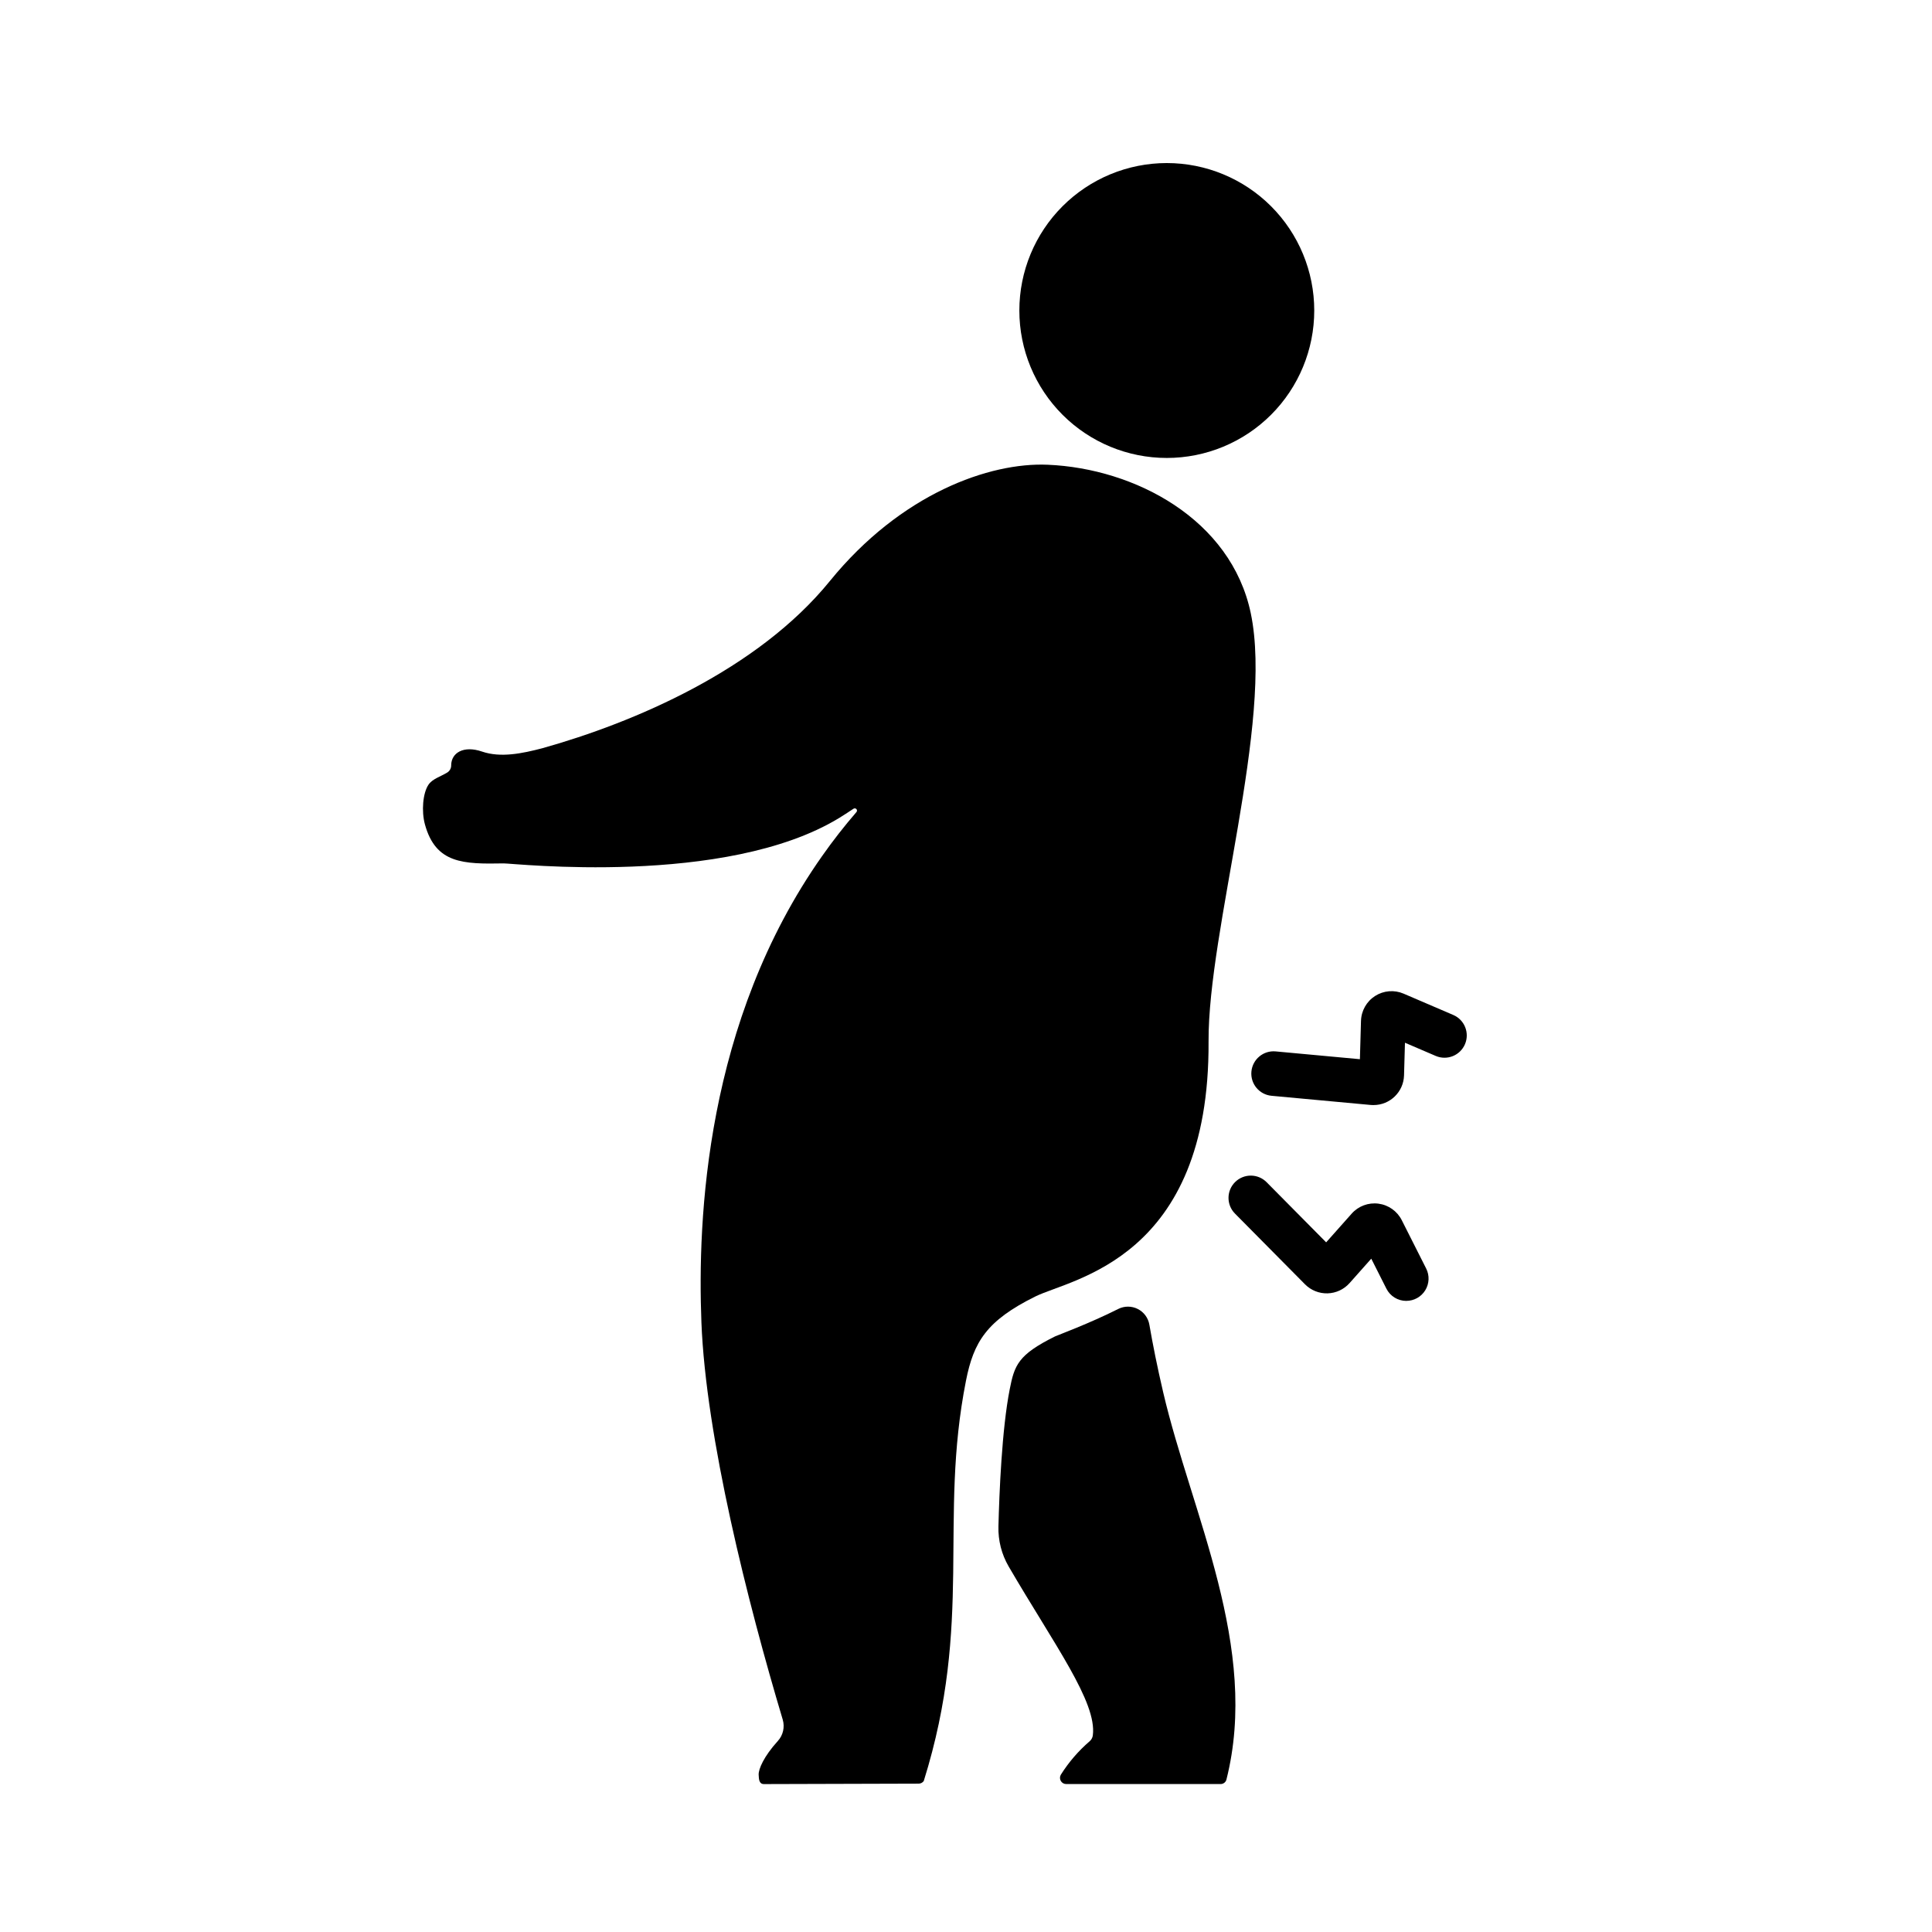
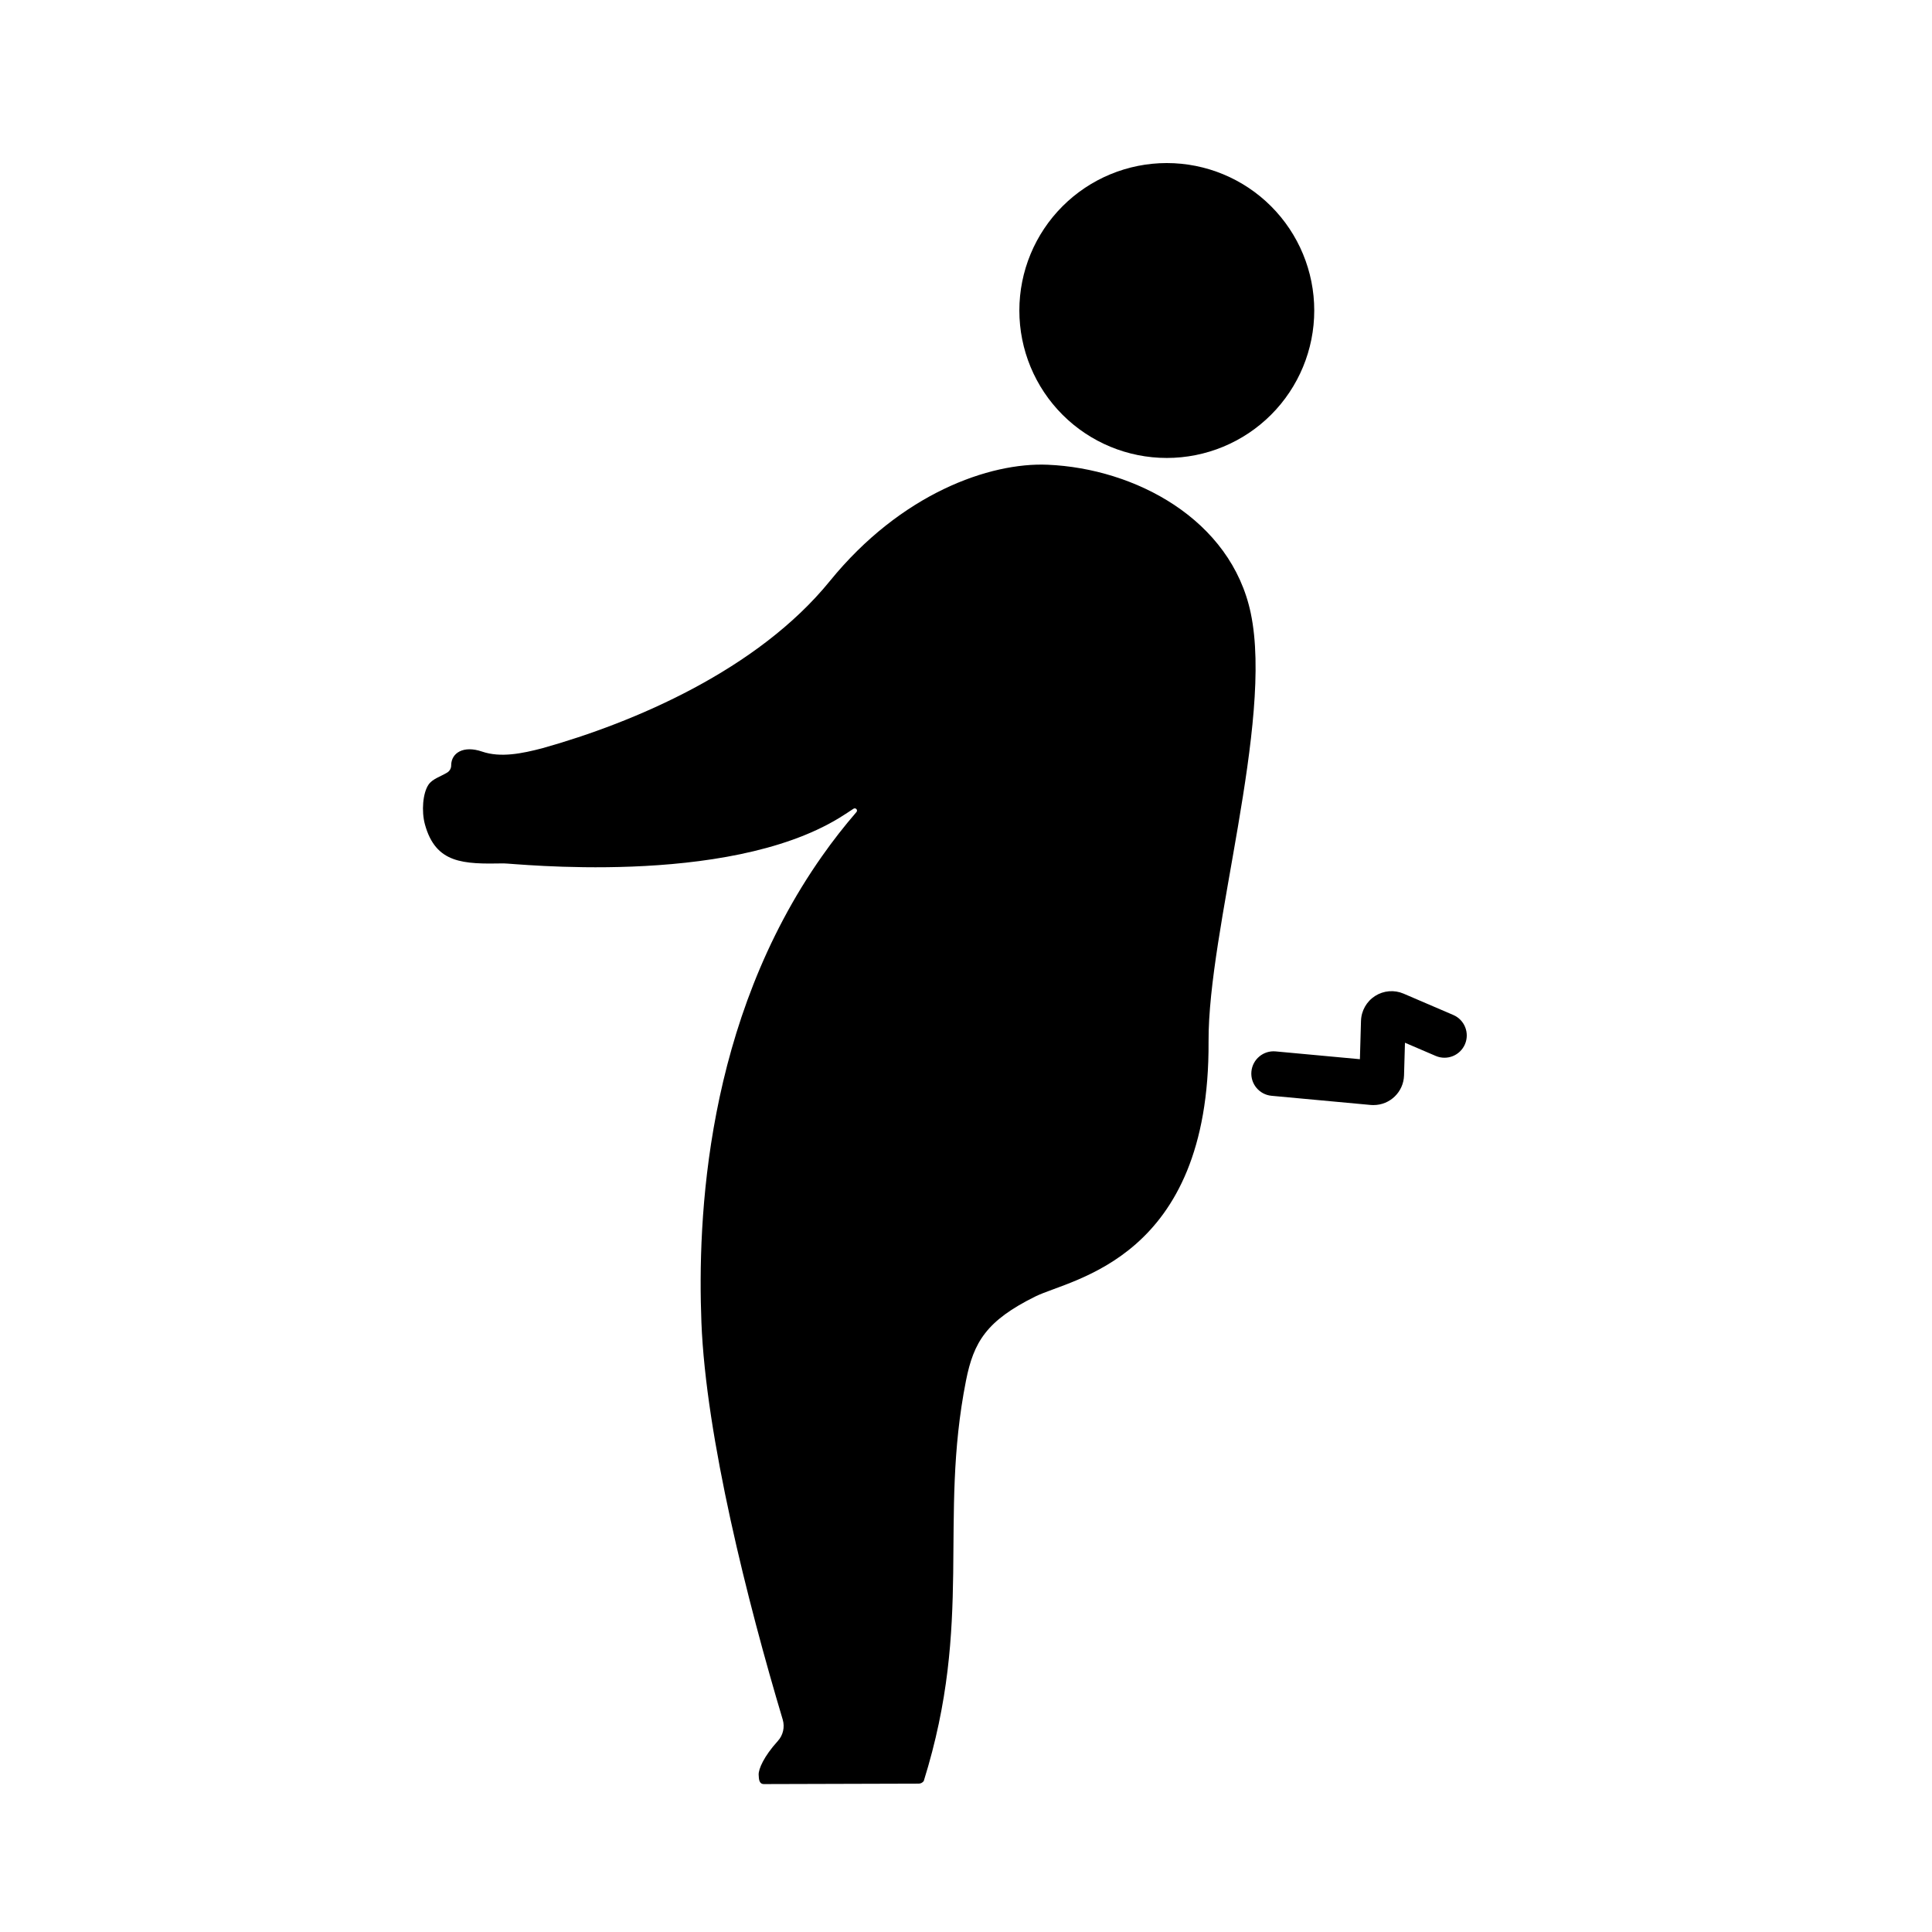
<svg xmlns="http://www.w3.org/2000/svg" fill="#000000" width="800px" height="800px" version="1.1" viewBox="144 144 512 512">
  <g>
    <path d="m475.47 306.52c-5.234-24.926-30.699-38.375-53.824-39.359-15.41-0.66-38.867 7.625-57.73 30.828-19.121 23.531-51.824 37.48-76.195 44.301-5.312 1.391-11.039 2.578-15.969 0.887-4.945-1.699-8.148 0.359-8.184 3.606v-0.004c0.023 0.754-0.34 1.473-0.965 1.898-1.871 1.164-3.992 1.699-5.059 3.289-1.484 2.211-1.902 6.981-0.926 10.539 2.867 10.371 10.117 10.508 20.867 10.305 2.414-0.047 58.777 6.309 88.906-12.039 0.996-0.605 2.449-1.555 3.82-2.465v0.004c0.246-0.148 0.566-0.102 0.754 0.117 0.191 0.215 0.195 0.539 0.012 0.762-3.262 3.781-6.281 7.648-9.055 11.598-31.016 43.973-33.102 96.312-32.039 123.68 1.191 30.395 12.242 74.137 21.551 105.26v0.004c0.586 1.988 0.086 4.141-1.316 5.668-3.699 4.074-5.125 7.438-5.066 8.914 0.051 1.277 0.129 2.488 1.406 2.488l41.004-0.117h-0.004c0.539 0 1.039-0.262 1.348-0.699 13.207-42.273 3.867-69.066 11.188-106.09 2.027-10.242 5.422-15.902 18.371-22.309 9.543-4.734 46.25-9.84 45.914-67.57-0.164-29.531 17.23-84.703 11.191-113.48z" />
-     <path d="m448.59 495.04c-0.312-1.789-1.449-3.332-3.074-4.148-1.621-0.82-3.539-0.824-5.164-0.008-7.539 3.809-16.258 7.035-16.742 7.273-9.859 4.879-10.766 7.652-12.023 14.012-2.082 10.527-2.769 27.543-2.992 36.352-0.098 3.719 0.84 7.391 2.707 10.605 12.102 20.754 23.445 35.957 22.309 44.758-0.078 0.602-0.371 1.148-0.824 1.551-2.981 2.559-5.555 5.551-7.648 8.871-0.305 0.508-0.312 1.141-0.02 1.652 0.289 0.516 0.836 0.832 1.426 0.832h41.004c0.676-0.027 1.258-0.48 1.453-1.125 8.879-35.074-9.219-70.504-16.75-102.71-1.566-6.711-2.742-12.617-3.66-17.914z" />
    <path d="m507.98 436.86c-0.246 0-0.492-0.012-0.742-0.035l-26.266-2.43c-3.246-0.301-5.637-3.176-5.336-6.426 0.305-3.246 3.18-5.637 6.426-5.336l22.328 2.066 0.289-10.164h0.004c0.074-2.68 1.477-5.148 3.734-6.59 2.258-1.445 5.086-1.676 7.551-0.617l13.195 5.664c2.977 1.297 4.348 4.758 3.066 7.742s-4.731 4.375-7.723 3.109l-8.176-3.508-0.246 8.66v-0.004c-0.125 4.383-3.715 7.871-8.102 7.863z" />
-     <path d="m516.68 488.75c-2.231 0.004-4.273-1.254-5.273-3.246l-4.008-7.941-5.754 6.477v-0.004c-1.488 1.672-3.598 2.656-5.832 2.715-2.234 0.062-4.394-0.805-5.969-2.391l-18.566-18.75c-2.297-2.32-2.277-6.059 0.039-8.352s6.055-2.277 8.352 0.043l15.777 15.934 6.754-7.602c1.781-2.008 4.441-3 7.102-2.652 2.66 0.348 4.977 1.988 6.184 4.387l6.469 12.816c0.922 1.828 0.828 4.004-0.246 5.75-1.07 1.746-2.973 2.809-5.023 2.809z" />
    <path d="m492.29 226.29c0 10.363-4.117 20.301-11.445 27.629-7.328 7.328-17.27 11.445-27.633 11.445s-20.301-4.117-27.629-11.445c-7.328-7.328-11.445-17.266-11.445-27.629 0-10.363 4.117-20.305 11.445-27.633s17.266-11.445 27.629-11.445c10.367 0 20.305 4.117 27.633 11.445s11.445 17.266 11.445 27.633z" />
  </g>
</svg>